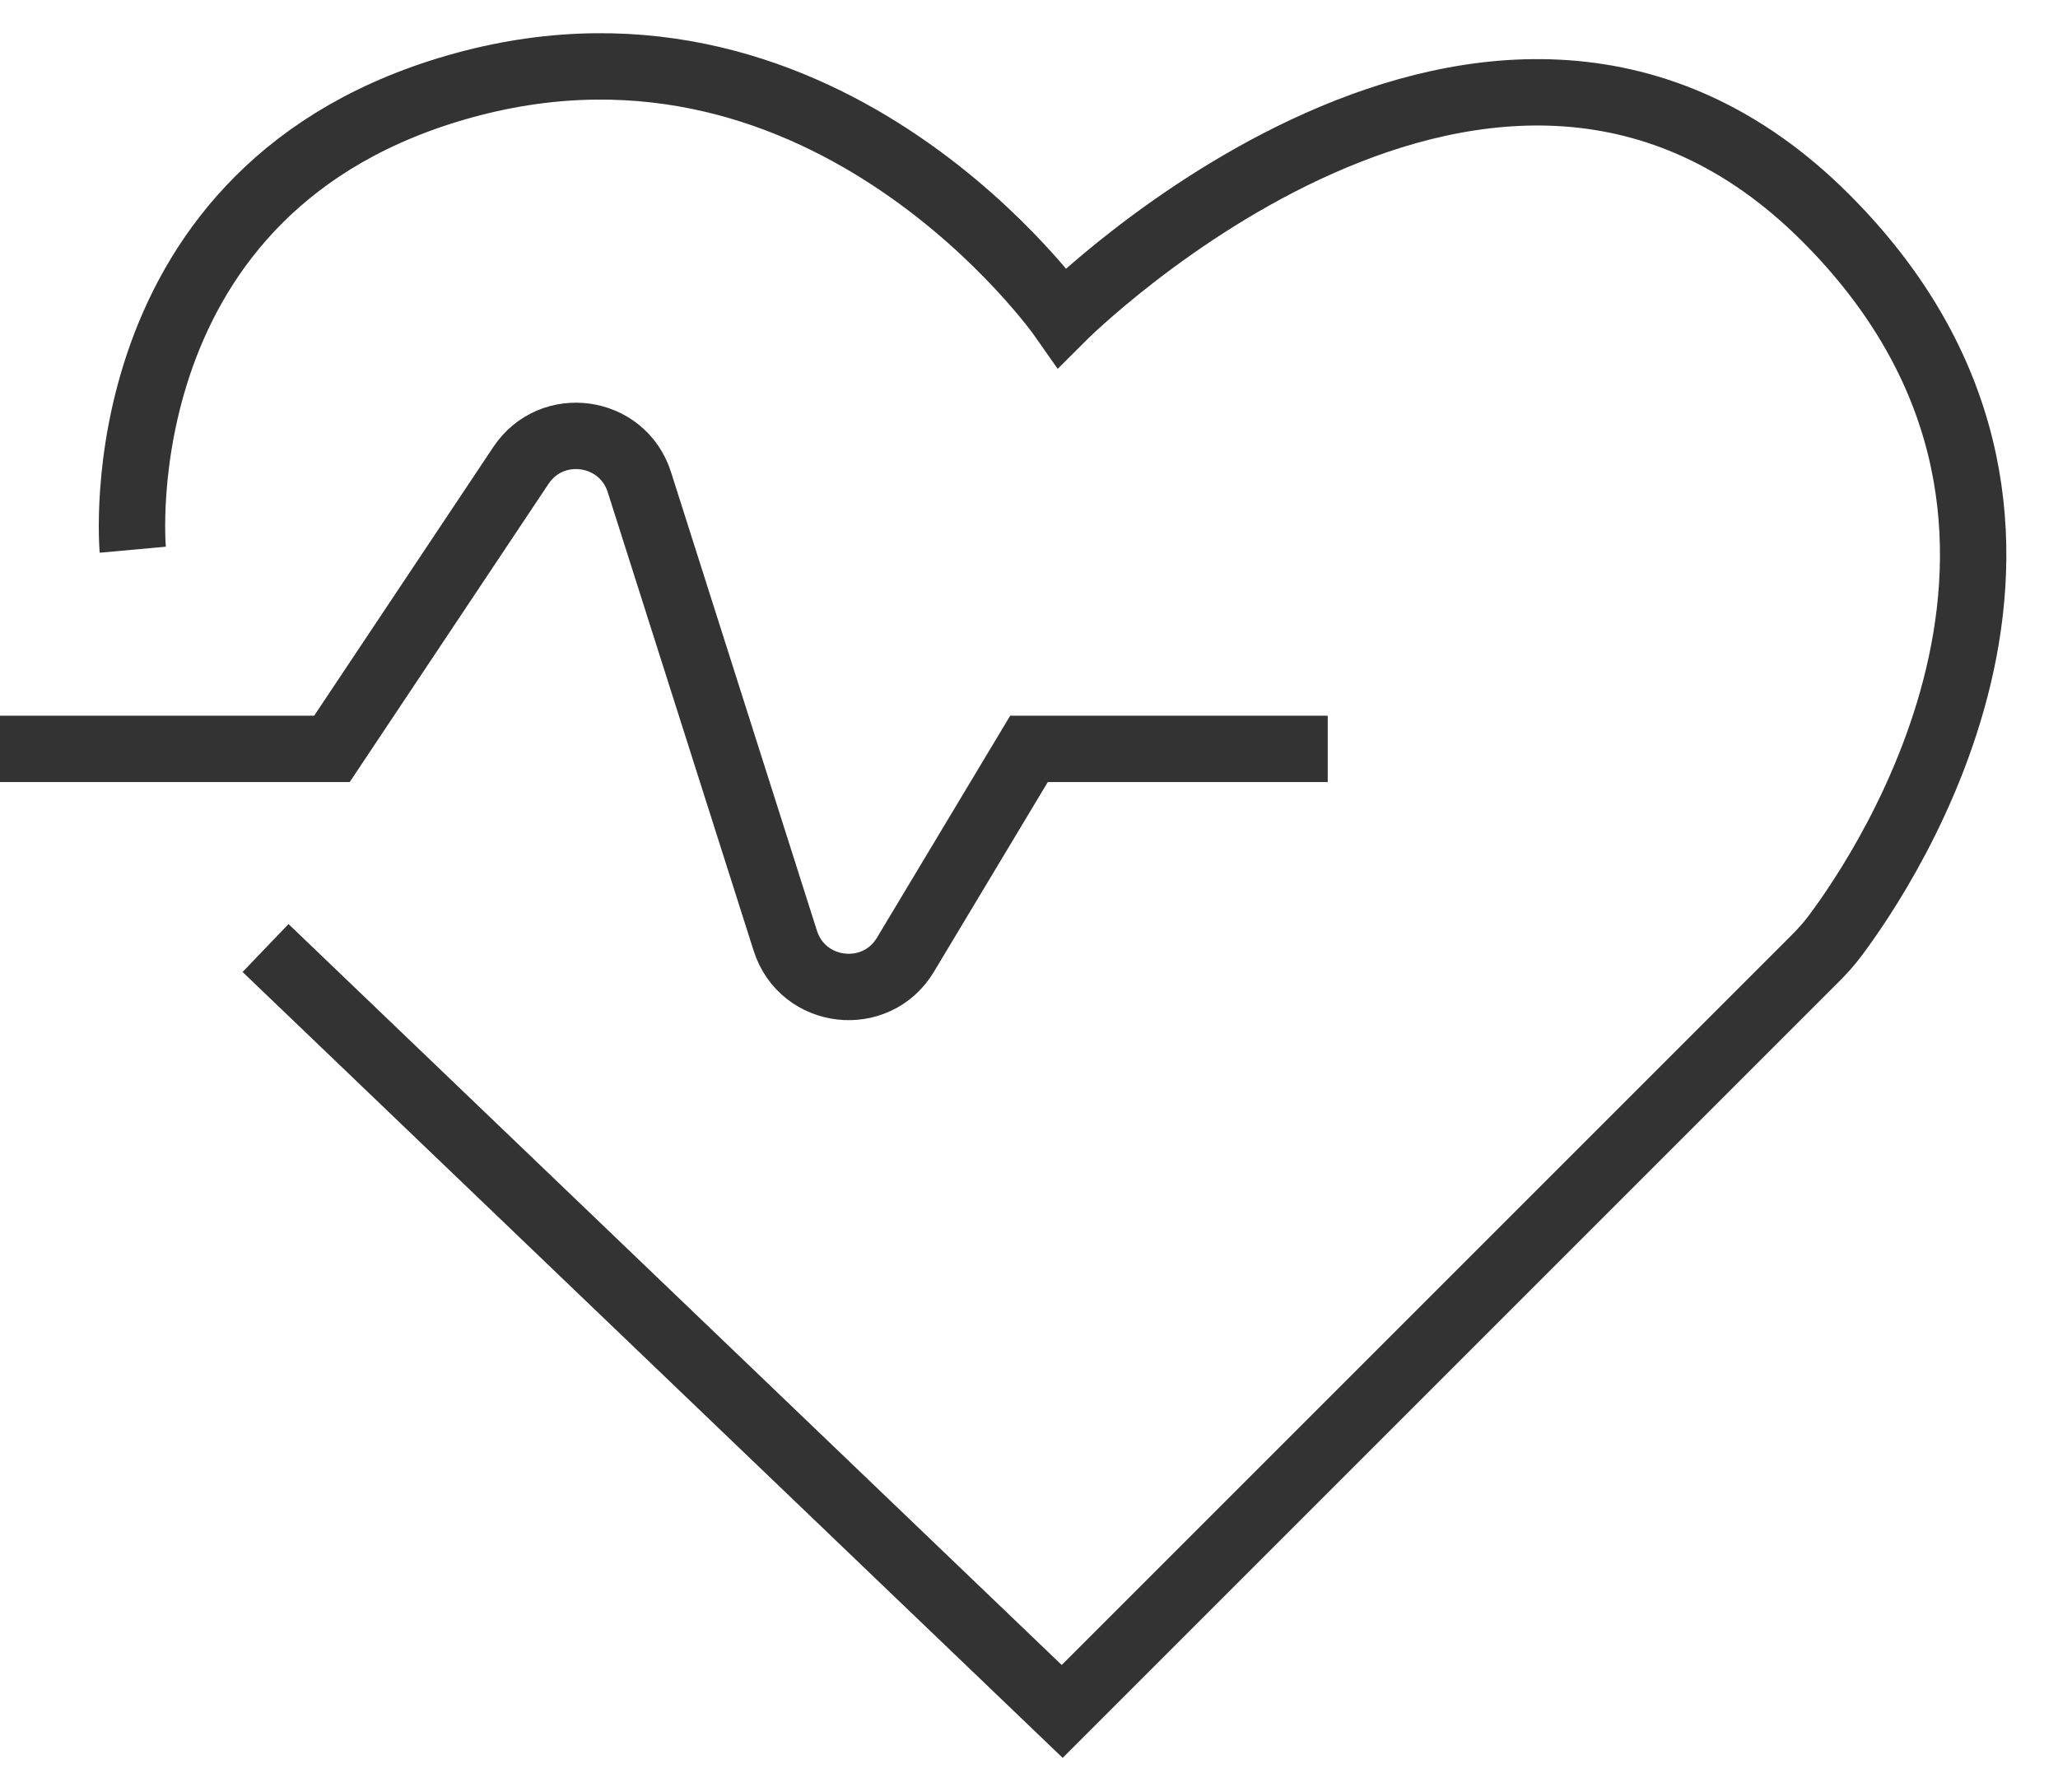
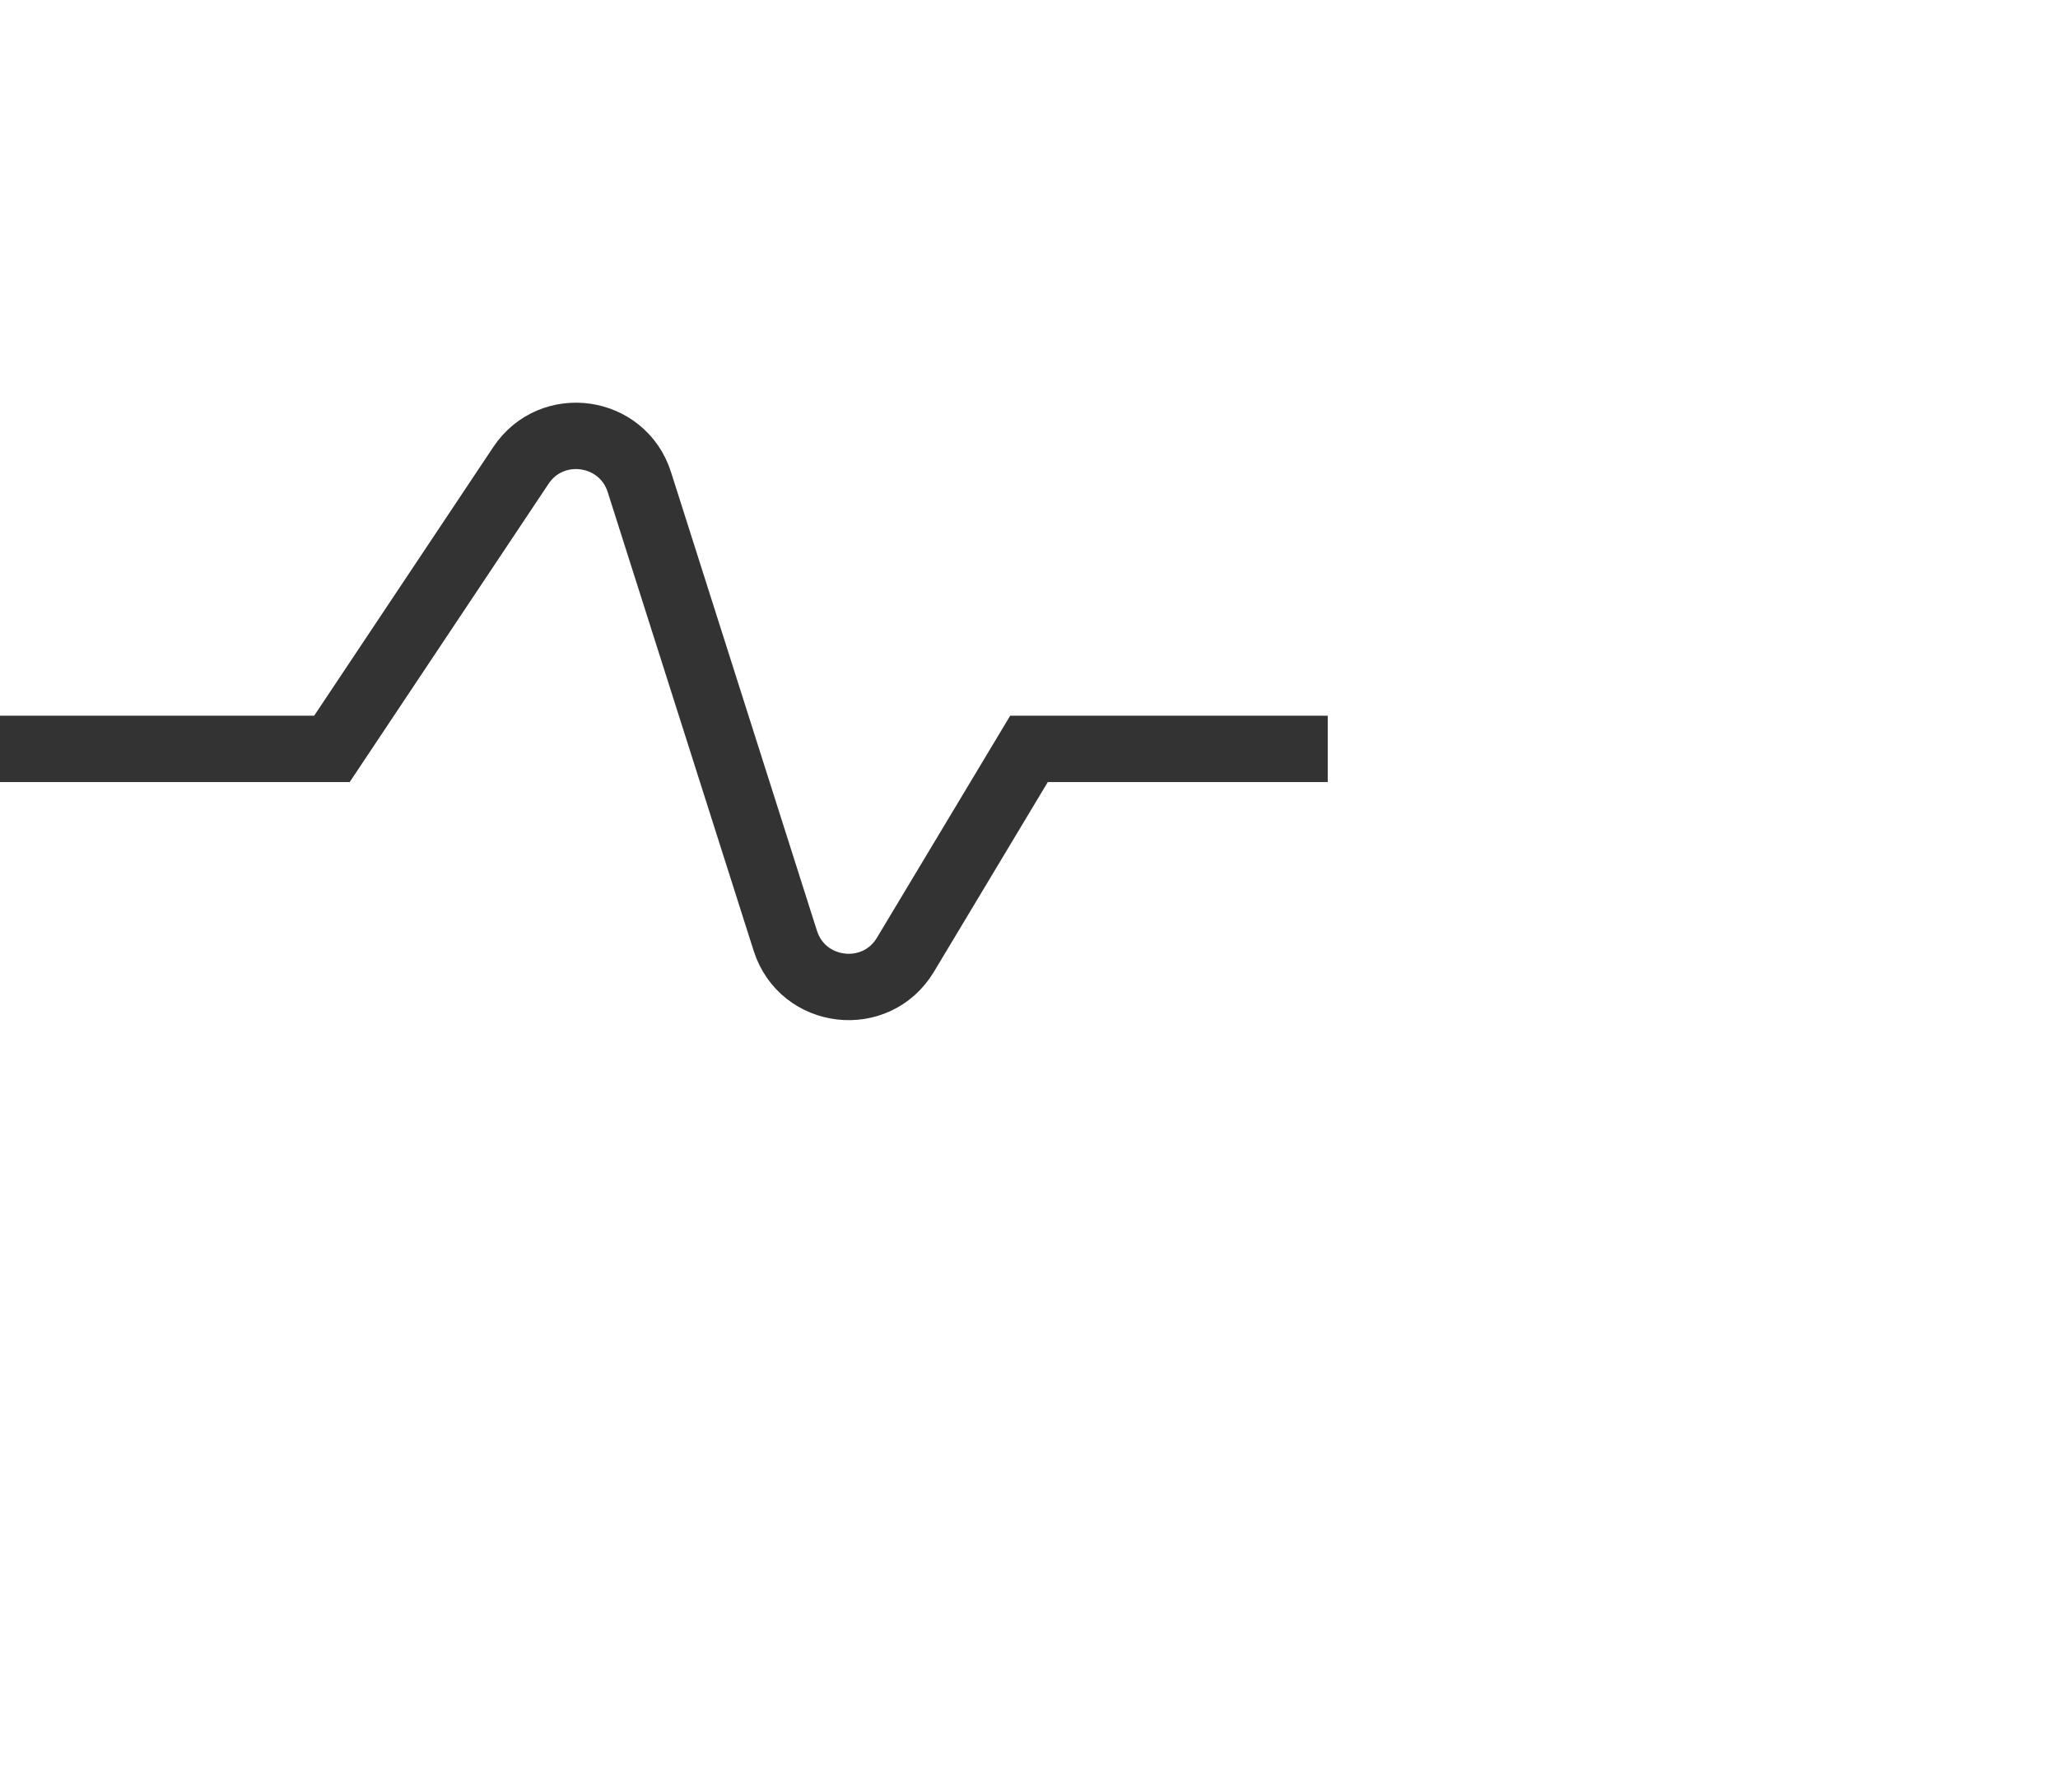
<svg xmlns="http://www.w3.org/2000/svg" viewBox="0 0 31 27" fill="none">
-   <path d="M2 8.281C2 8.281 1.5 2.781 7 1.281C12.5 -0.219 16 4.781 16 4.781C16 4.781 22.5 -1.719 27.5 3.281C31.995 7.776 28.408 13.079 27.637 14.104C27.547 14.225 27.447 14.334 27.34 14.441L16 25.781L4 14.281" stroke="#333333" />
  <path d="M0 11.281H5L7.846 7.012C8.311 6.314 9.377 6.464 9.631 7.263L11.829 14.171C12.09 14.991 13.196 15.12 13.639 14.382L15.5 11.281H20" stroke="#333333" />
</svg>